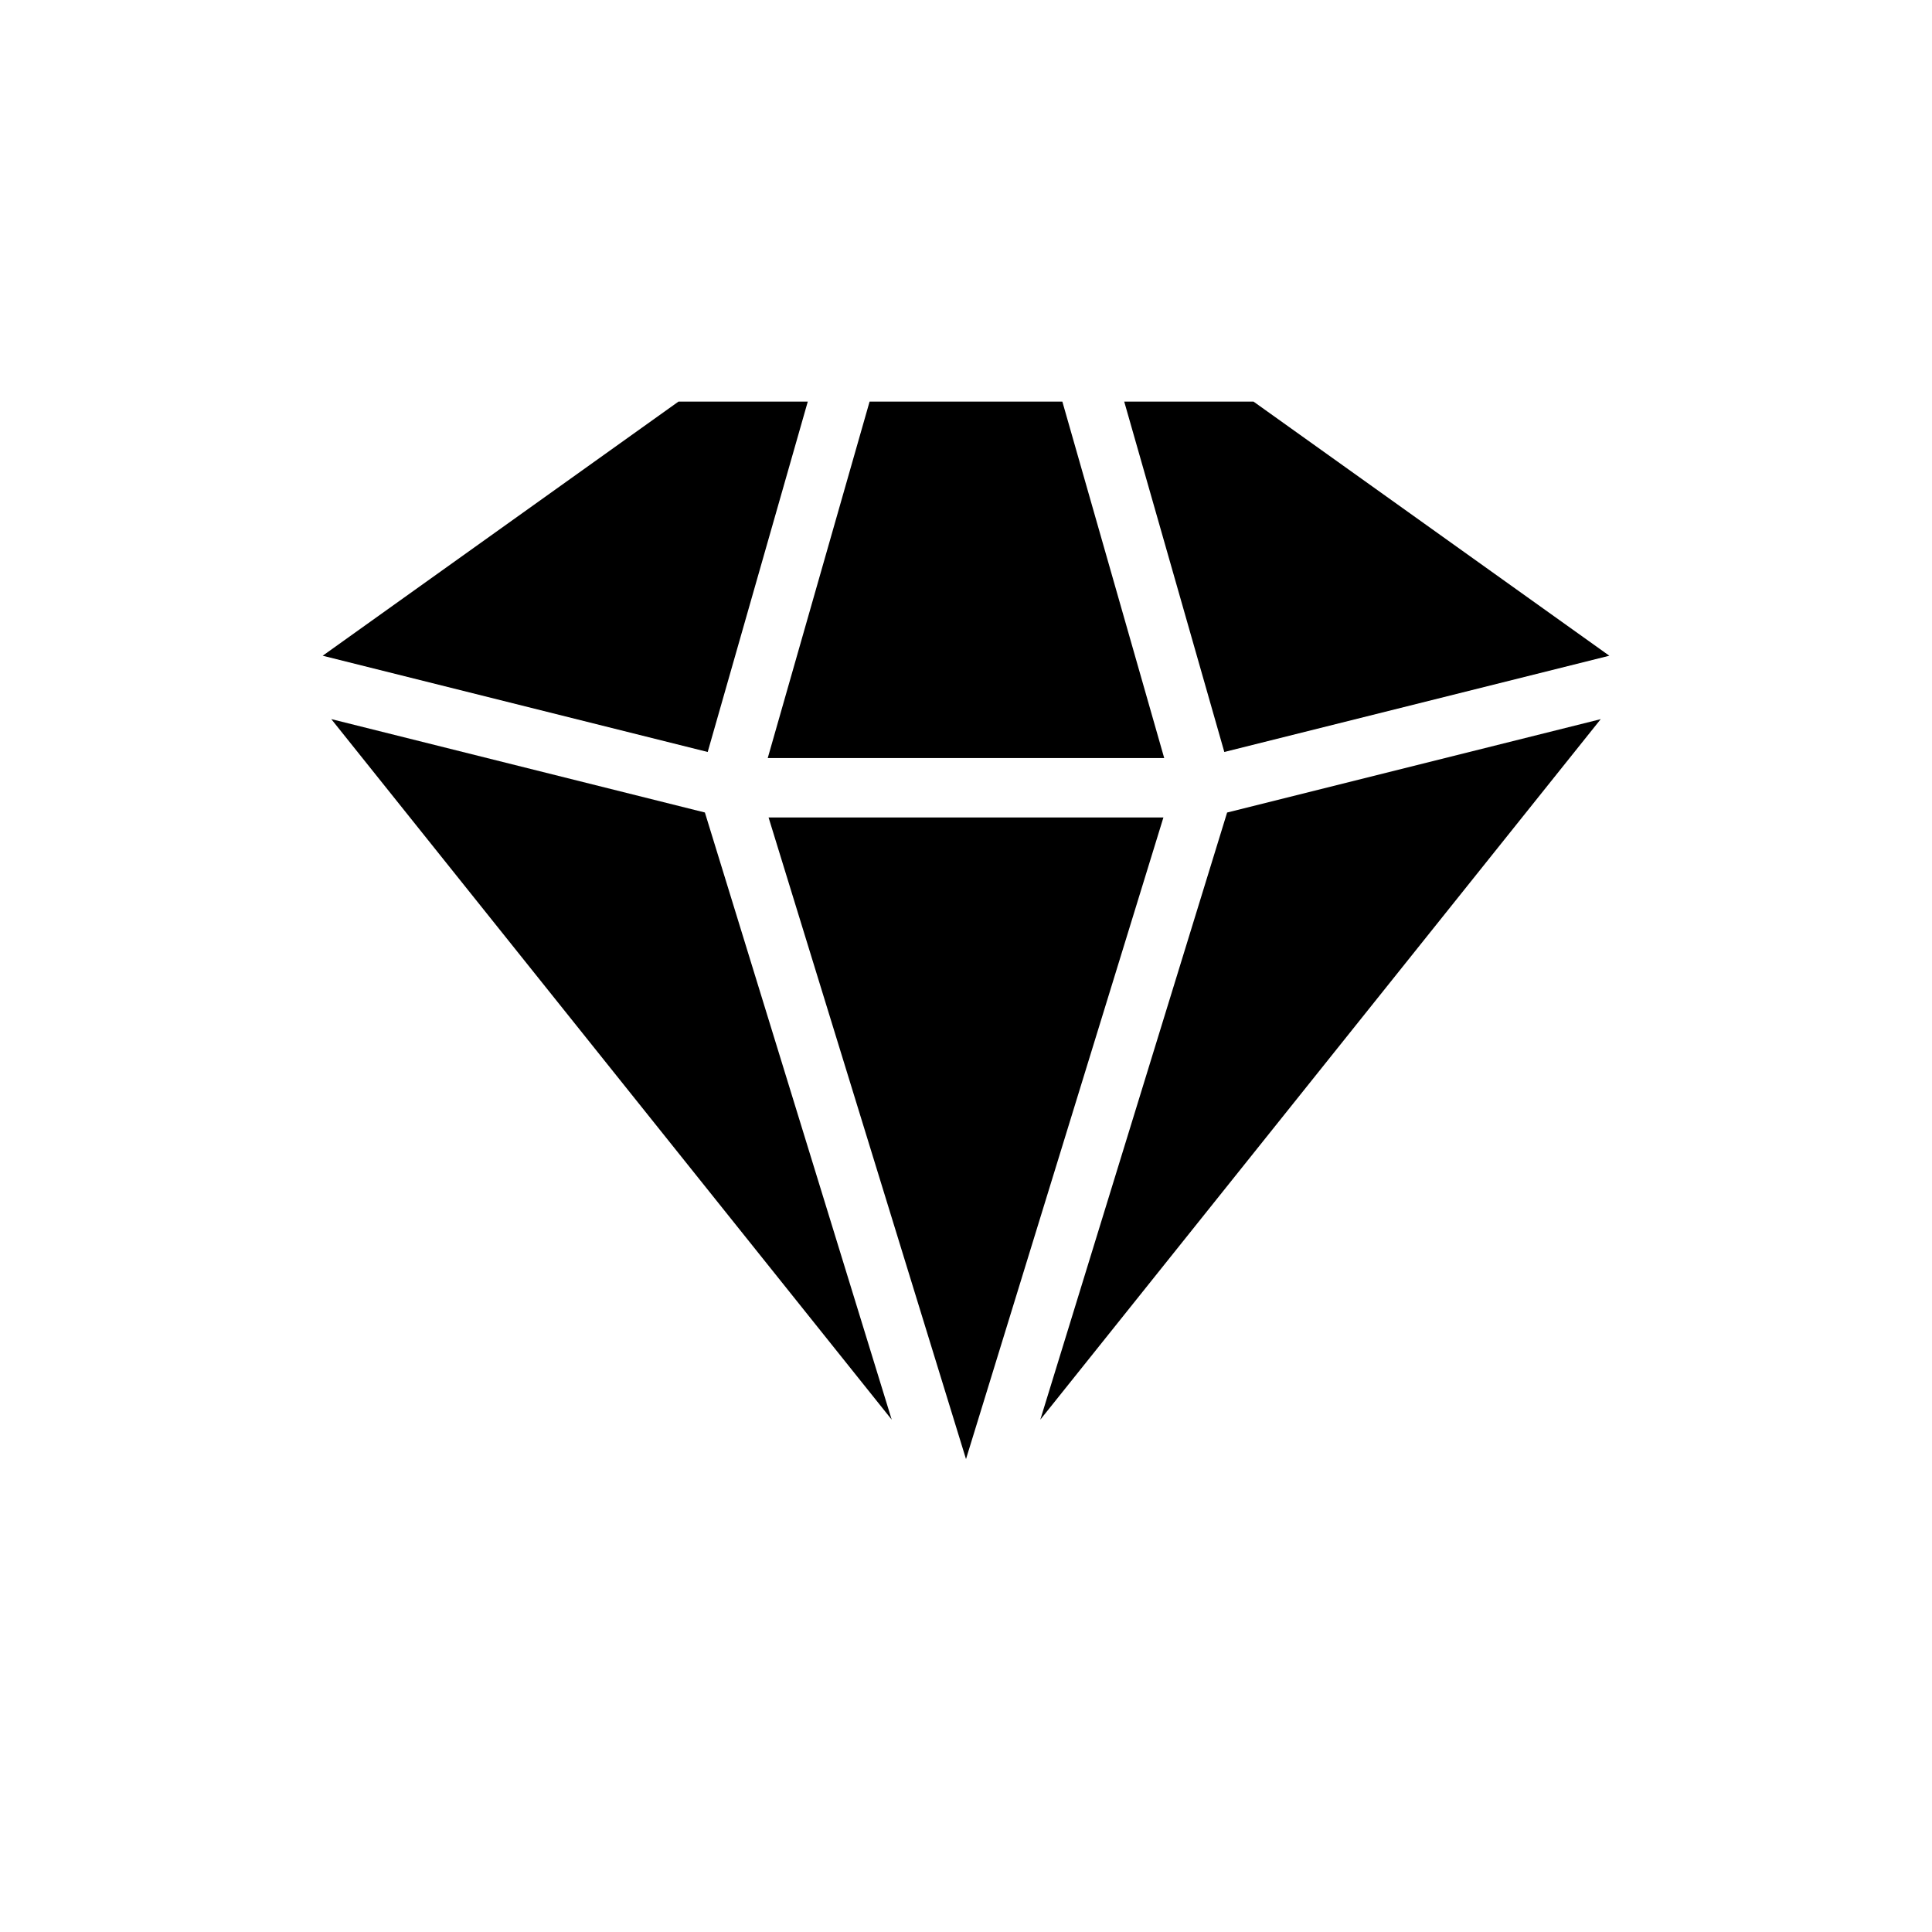
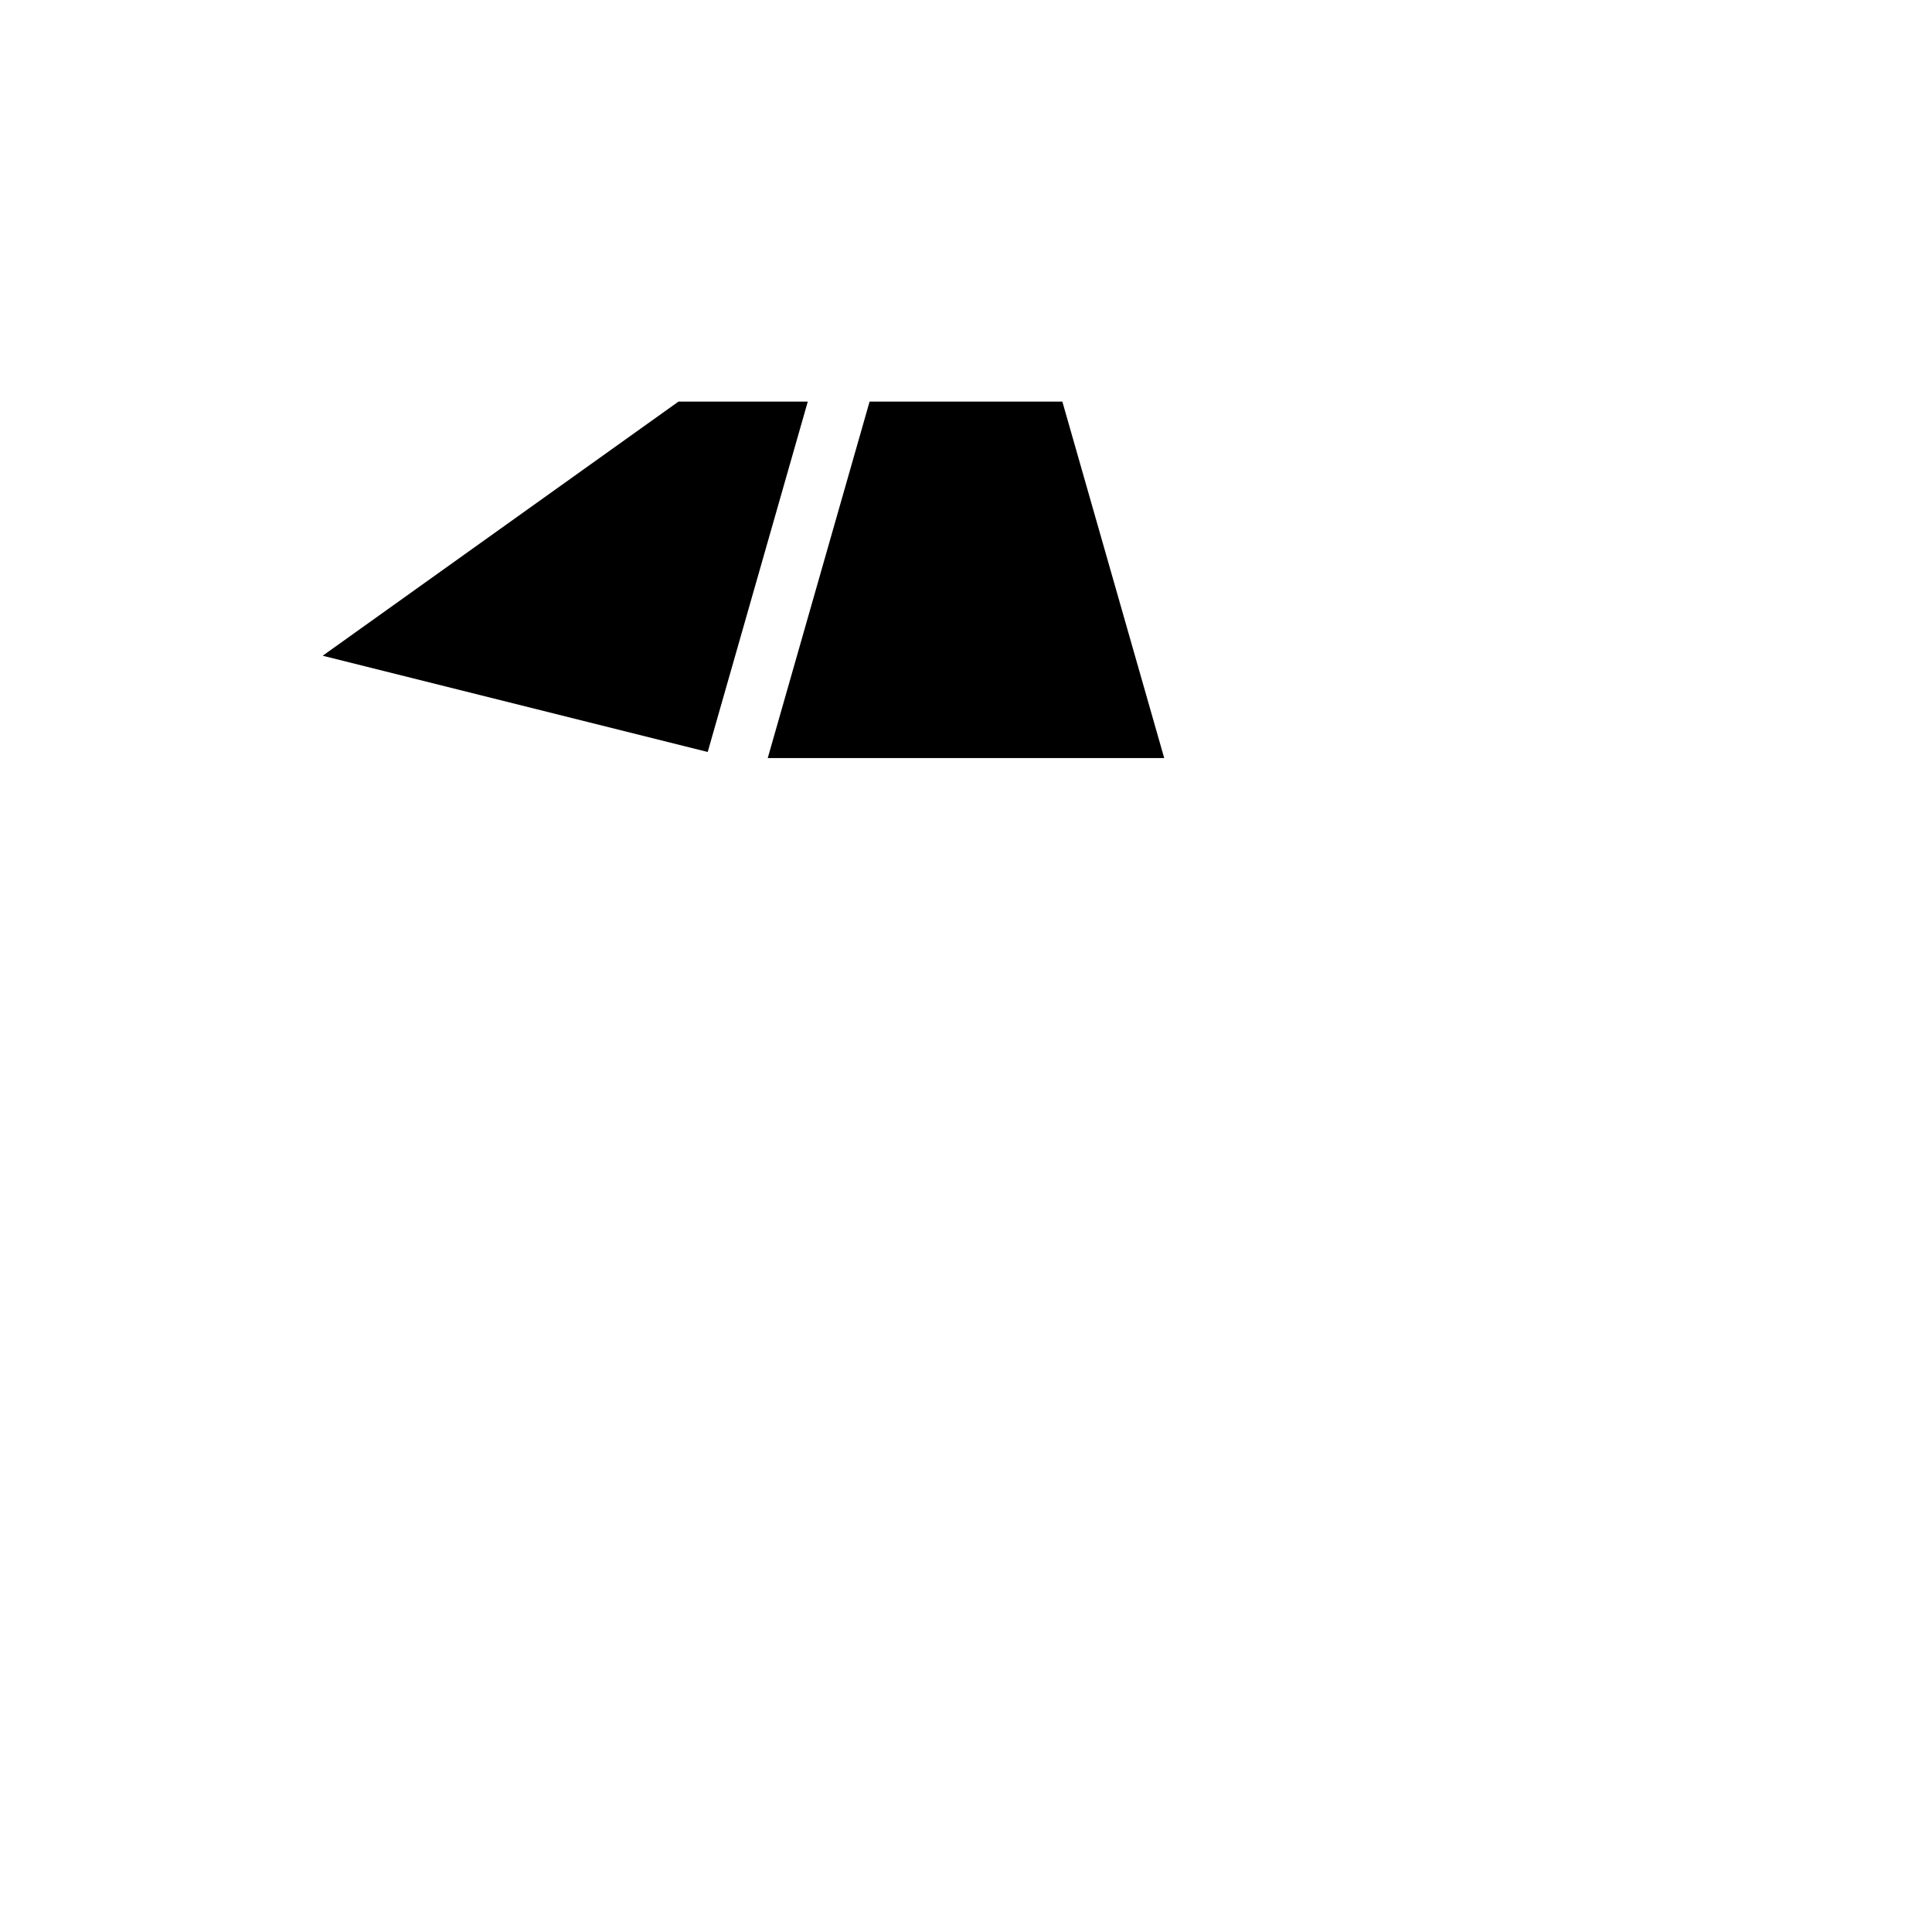
<svg xmlns="http://www.w3.org/2000/svg" fill="#000000" width="800px" height="800px" version="1.1" viewBox="144 144 512 512">
  <g>
-     <path d="m419.69 520.23 148.52-185.65-99.012 24.75z" />
-     <path d="m400 360.64h-52.32l52.32 170.03 52.316-170.03z" />
-     <path d="m231.79 334.57 148.52 185.65-49.508-160.9z" />
-     <path d="m441.93 250.43 26.527 92.852 102.03-25.508-94.285-67.344z" />
+     <path d="m400 360.64h-52.32z" />
    <path d="m358.07 250.43h-34.273l-94.281 67.344 102.03 25.508z" />
    <path d="m374.45 250.43-26.992 94.465h105.07l-26.992-94.465z" />
  </g>
</svg>